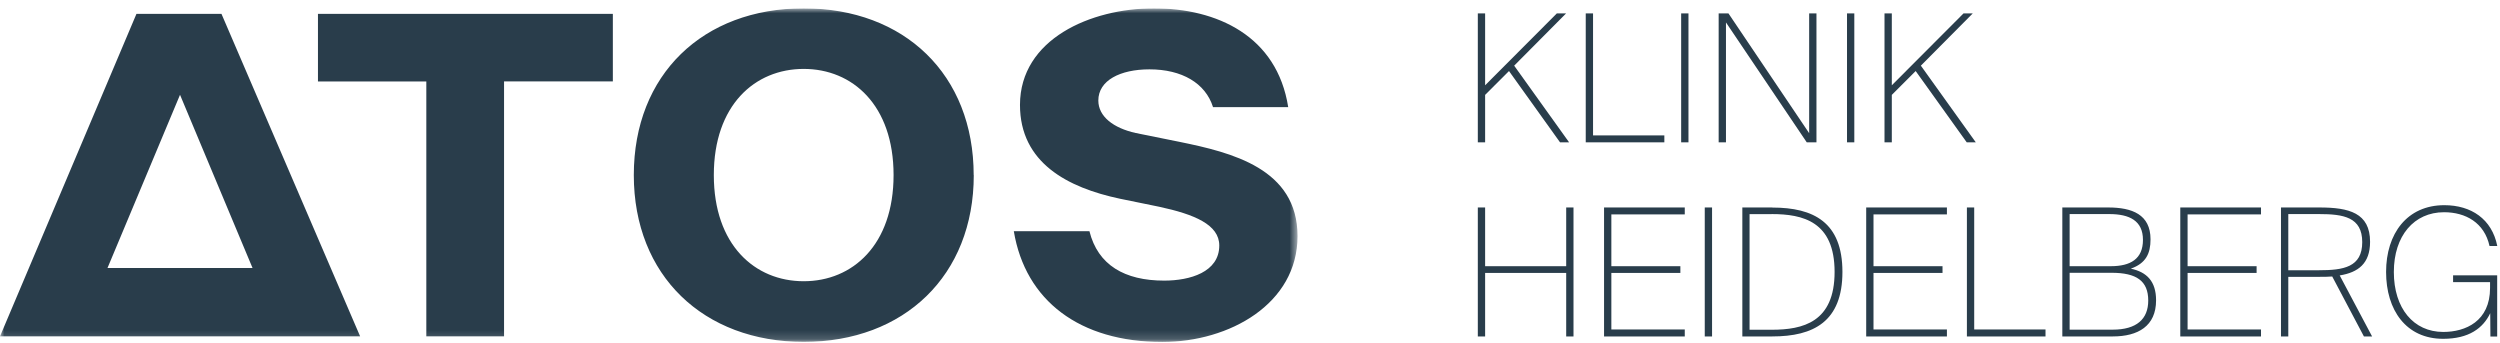
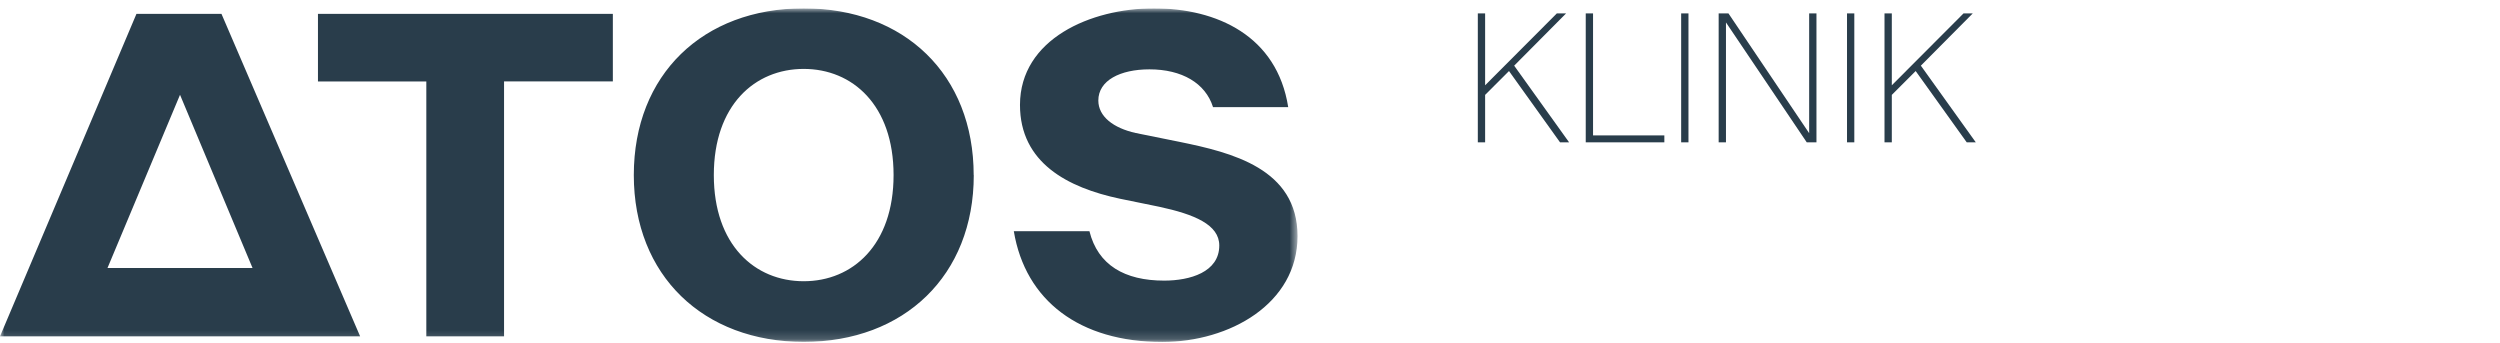
<svg xmlns="http://www.w3.org/2000/svg" fill="none" height="39" viewBox="0 0 284 39" width="284">
  <g clip-path="url(#clip0_567_12726)">
    <mask height="39" id="mask0_567_12726" maskUnits="userSpaceOnUse" style="mask-type:luminance" width="148" x="0" y="0">
      <path d="M147.4 0.948H0V38.838H147.4V0.948Z" fill="white" />
    </mask>
    <g mask="url(#mask0_567_12726)">
      <path d="M20.45 10.768L28.69 30.448H12.21L20.45 10.768ZM25.16 1.578H15.5L0 38.208H40.91L25.16 1.578ZM48.43 38.208H57.26V9.248H69.62V1.578H36.12V9.258H48.43V38.218V38.208ZM81.09 19.888C81.09 27.828 85.75 31.948 91.3 31.948C96.85 31.948 101.51 27.828 101.51 19.888C101.51 11.948 96.85 7.828 91.3 7.828C85.75 7.828 81.09 11.948 81.09 19.888ZM110.62 19.888C110.62 31.308 102.71 38.838 91.31 38.838C79.91 38.838 72 31.308 72 19.888C72 8.468 79.85 0.948 91.3 0.948C102.75 0.948 110.61 8.478 110.61 19.898M137.8 12.168C136.94 9.438 134.26 7.878 130.58 7.878C127.25 7.878 124.77 9.138 124.77 11.418C124.77 13.238 126.49 14.548 129.01 15.108L134.01 16.118C139.92 17.328 147.4 19.148 147.4 26.828C147.4 34.508 139.67 38.848 132.04 38.848C122.64 38.848 116.48 34.148 115.17 26.268H123.76C124.72 30.108 127.75 31.878 132.25 31.878C135.18 31.878 138.51 30.918 138.51 27.888C138.51 25.518 135.68 24.348 131.69 23.488L127.24 22.578C121.28 21.318 115.87 18.488 115.87 11.918C115.88 4.438 123.91 0.948 131.08 0.948C138.25 0.948 145.07 4.078 146.34 12.168H137.8Z" fill="#293D4B" />
    </g>
-     <path d="M178.75 23.569H177.92V30.239H168.71V23.569H167.88V38.219H168.71V31.009H177.92V38.219H178.75V23.569ZM182.22 23.569V38.219H191.39V37.429H183.05V31.009H190.89V30.239H183.05V24.359H191.39V23.569H182.22ZM194.49 38.219V23.569H193.66V38.219H194.49ZM201.34 23.569H197.93V38.219H201.34C206.01 38.219 209.3 36.539 209.3 30.889C209.3 25.239 206.01 23.579 201.34 23.579V23.569ZM201.26 24.319C204.82 24.319 208.41 25.169 208.41 30.889C208.41 36.609 204.81 37.459 201.26 37.459H198.75V24.329H201.26V24.319ZM212 23.569V38.219H221.17V37.429H212.83V31.009H220.67V30.239H212.83V24.359H221.17V23.569H212ZM224.27 37.429V23.569H223.44V38.219H232.37V37.429H224.27ZM234.28 23.569V38.219H240.02C242.87 38.219 244.93 37.049 244.93 34.119C244.93 31.959 243.88 30.909 242.06 30.519C243.78 29.909 244.3 28.799 244.3 27.189C244.3 24.359 242.2 23.569 239.49 23.569H234.28ZM235.11 30.239V24.319H239.62C241.9 24.319 243.44 25.069 243.44 27.249C243.44 29.429 242.01 30.239 239.8 30.239H235.11ZM235.11 37.449V30.989H239.88C242.69 30.989 244.04 31.899 244.04 34.139C244.04 36.259 242.71 37.449 240 37.449H235.11ZM247.68 23.569V38.219H256.85V37.429H248.51V31.009H256.35V30.239H248.51V24.359H256.85V23.569H247.68ZM264.94 31.409L268.54 38.219H269.47L265.79 31.289C267.89 30.949 269.24 29.939 269.24 27.469C269.24 24.179 266.84 23.569 263.48 23.569H259.12V38.219H259.95V31.449H263.46C263.99 31.449 264.47 31.449 264.94 31.409ZM259.95 24.319H263.44C266.21 24.319 268.35 24.659 268.35 27.509C268.35 30.359 266.21 30.699 263.44 30.699H259.95V24.319ZM283.69 27.939C283.08 24.889 280.74 23.309 277.67 23.309C273.45 23.309 271.06 26.539 271.06 30.889C271.06 35.239 273.34 38.489 277.54 38.489C280.47 38.489 282.08 37.279 282.89 35.579L282.91 38.229H283.68V31.279H278.67V32.049H282.87V32.719C282.87 36.499 280.08 37.709 277.56 37.709C274.17 37.709 271.94 35.019 271.94 30.899C271.94 26.779 274.24 24.109 277.64 24.109C280.1 24.109 282.23 25.299 282.81 27.949H283.68L283.69 27.939Z" fill="#293D4B" />
-     <path d="M168.71 9.679V1.519H167.88V16.169H168.71V10.779L171.42 8.069L177.22 16.169H178.25L172.01 7.459L177.91 1.519H176.86L168.72 9.679H168.71ZM180.97 15.379V1.519H180.14V16.169H189.07V15.379H180.97ZM191.81 16.169V1.519H190.98V16.169H191.81ZM205.24 16.169H206.35V1.519H205.52V15.129L196.35 1.519H195.24V16.169H196.07V2.549L205.24 16.159V16.169ZM210.65 16.169V1.519H209.82V16.169H210.65ZM214.91 9.689V1.519H214.08V16.169H214.91V10.779L217.62 8.069L223.42 16.169H224.45L218.21 7.459L224.11 1.519H223.06L214.92 9.679L214.91 9.689Z" fill="#293D4B" />
+     <path d="M168.71 9.679V1.519H167.88V16.169H168.71V10.779L171.42 8.069L177.22 16.169H178.25L172.01 7.459L177.91 1.519H176.86L168.72 9.679ZM180.97 15.379V1.519H180.14V16.169H189.07V15.379H180.97ZM191.81 16.169V1.519H190.98V16.169H191.81ZM205.24 16.169H206.35V1.519H205.52V15.129L196.35 1.519H195.24V16.169H196.07V2.549L205.24 16.159V16.169ZM210.65 16.169V1.519H209.82V16.169H210.65ZM214.91 9.689V1.519H214.08V16.169H214.91V10.779L217.62 8.069L223.42 16.169H224.45L218.21 7.459L224.11 1.519H223.06L214.92 9.679L214.91 9.689Z" fill="#293D4B" />
  </g>
  <defs>
    <clipPath id="clip0_567_12726">
      <rect fill="white" height="37.89" transform="translate(0 0.948)" width="283.7" />
    </clipPath>
  </defs>
</svg>